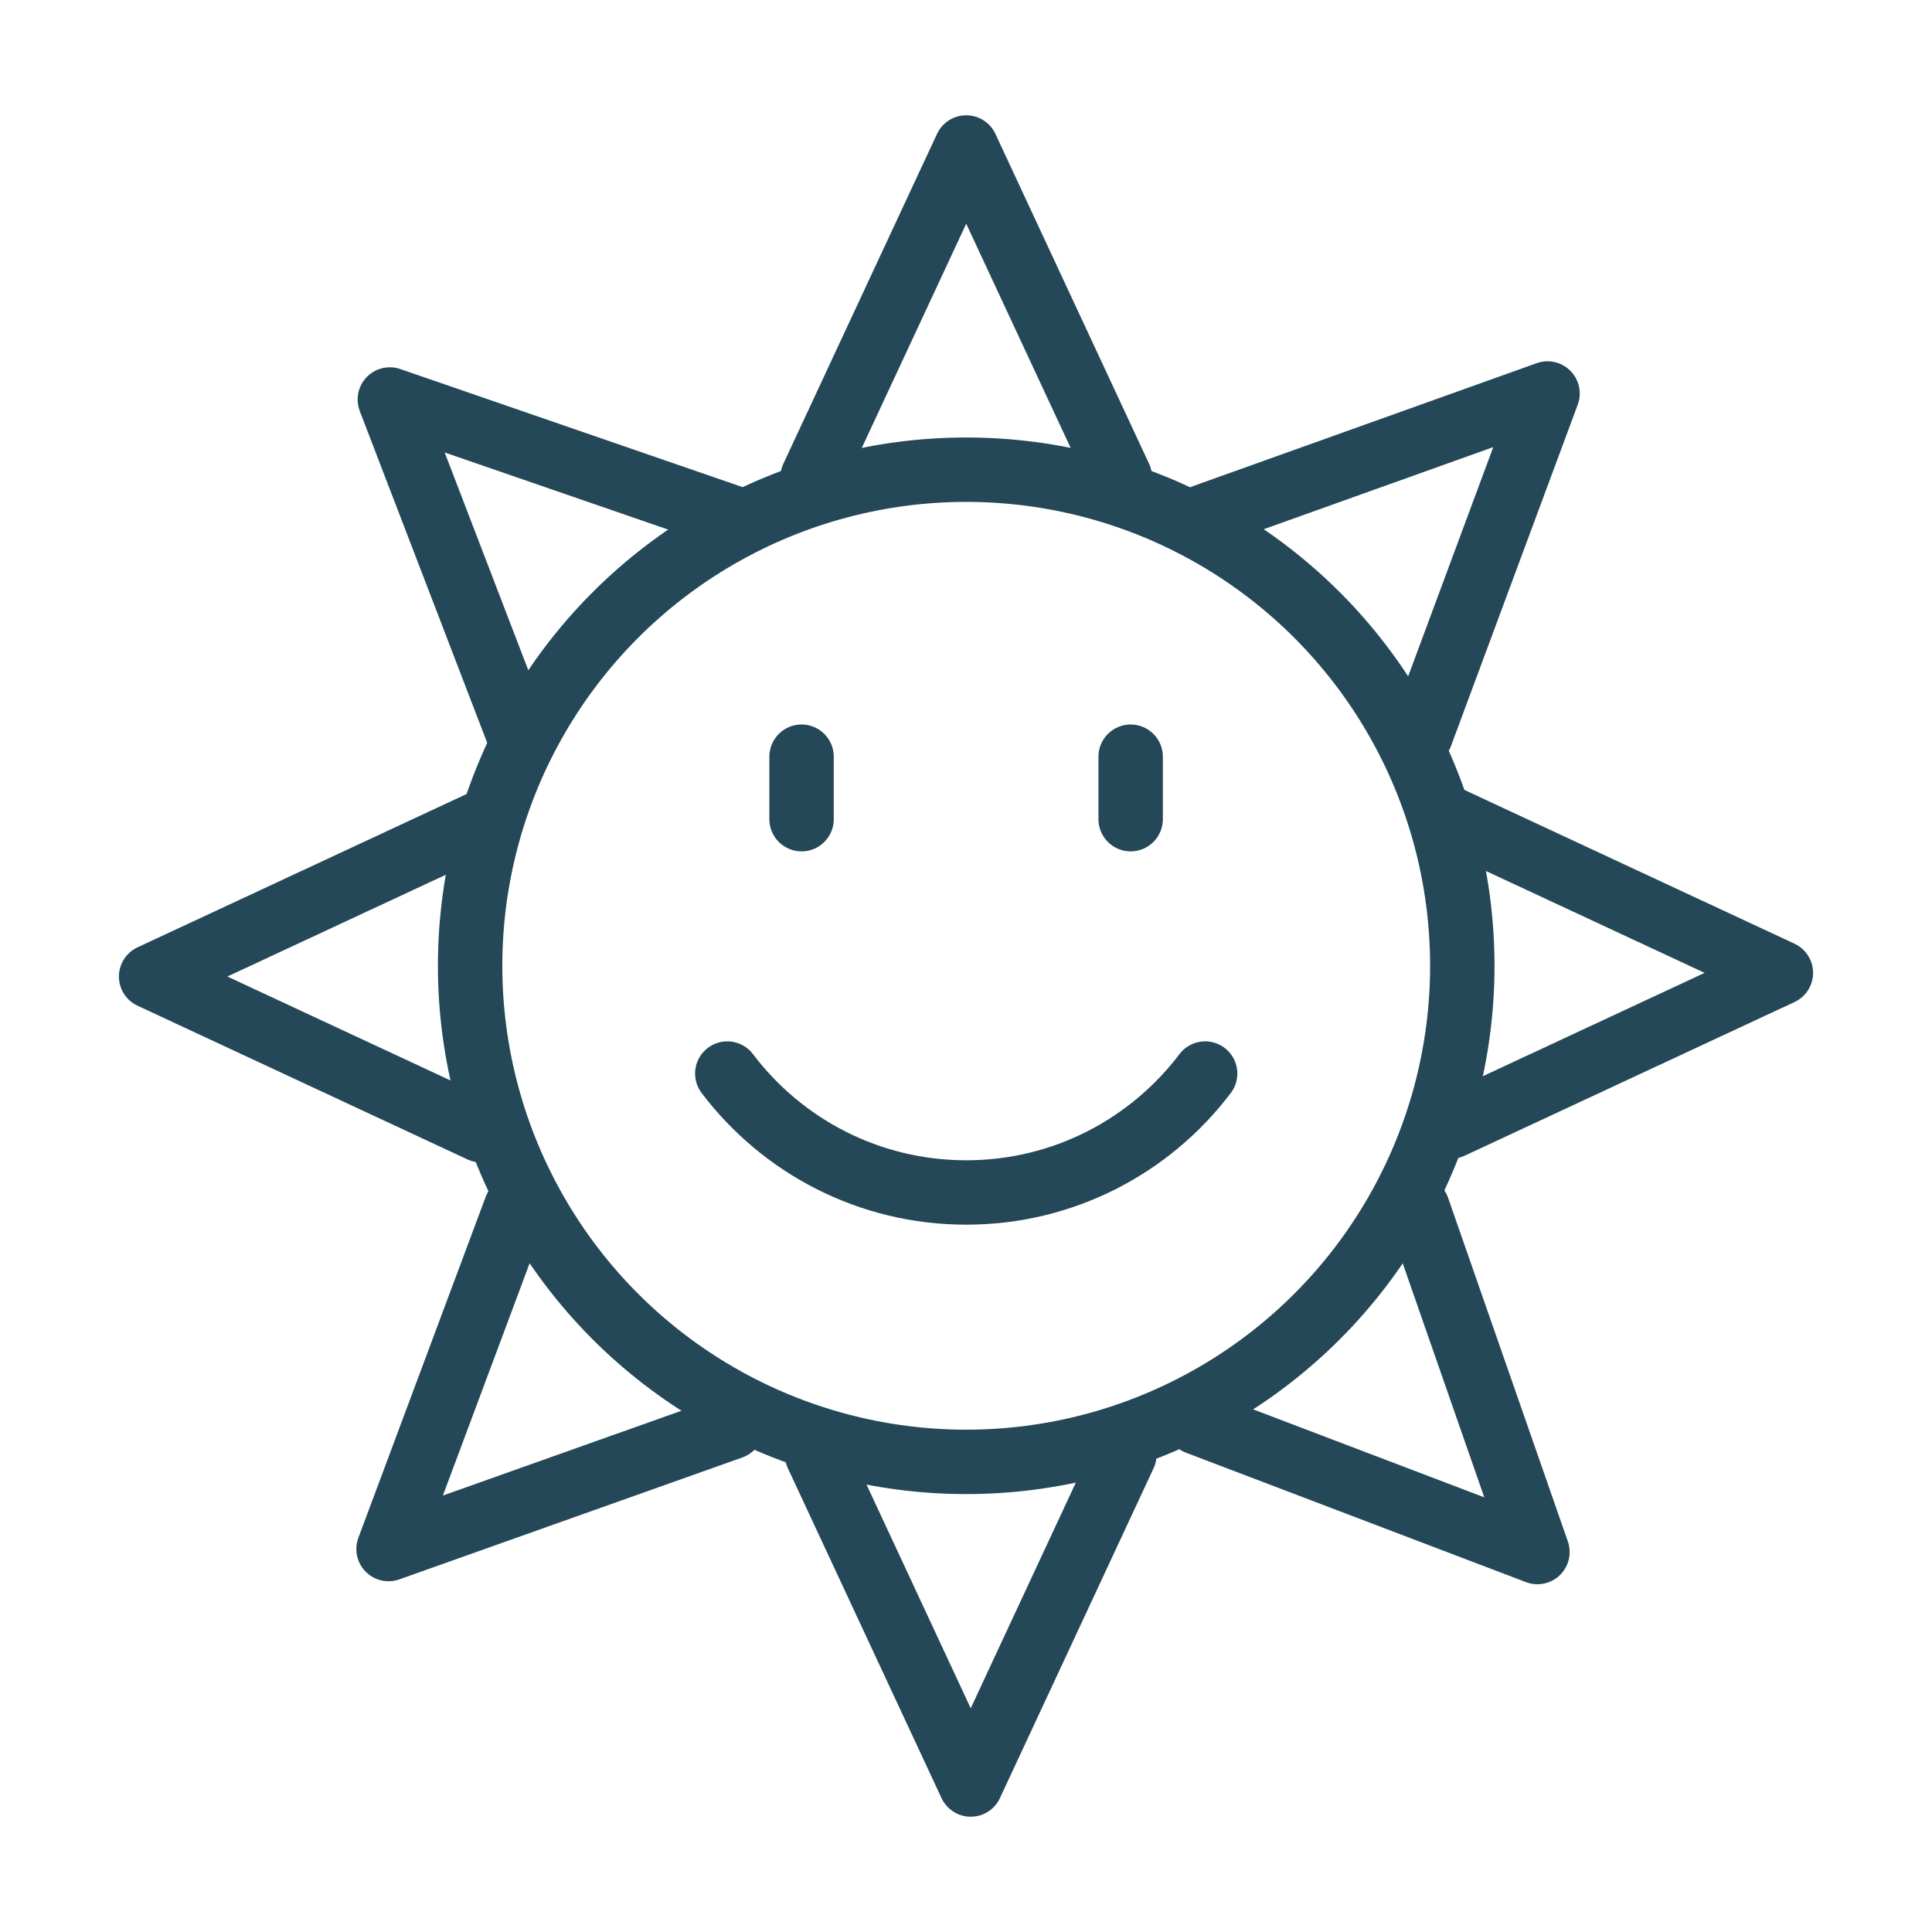
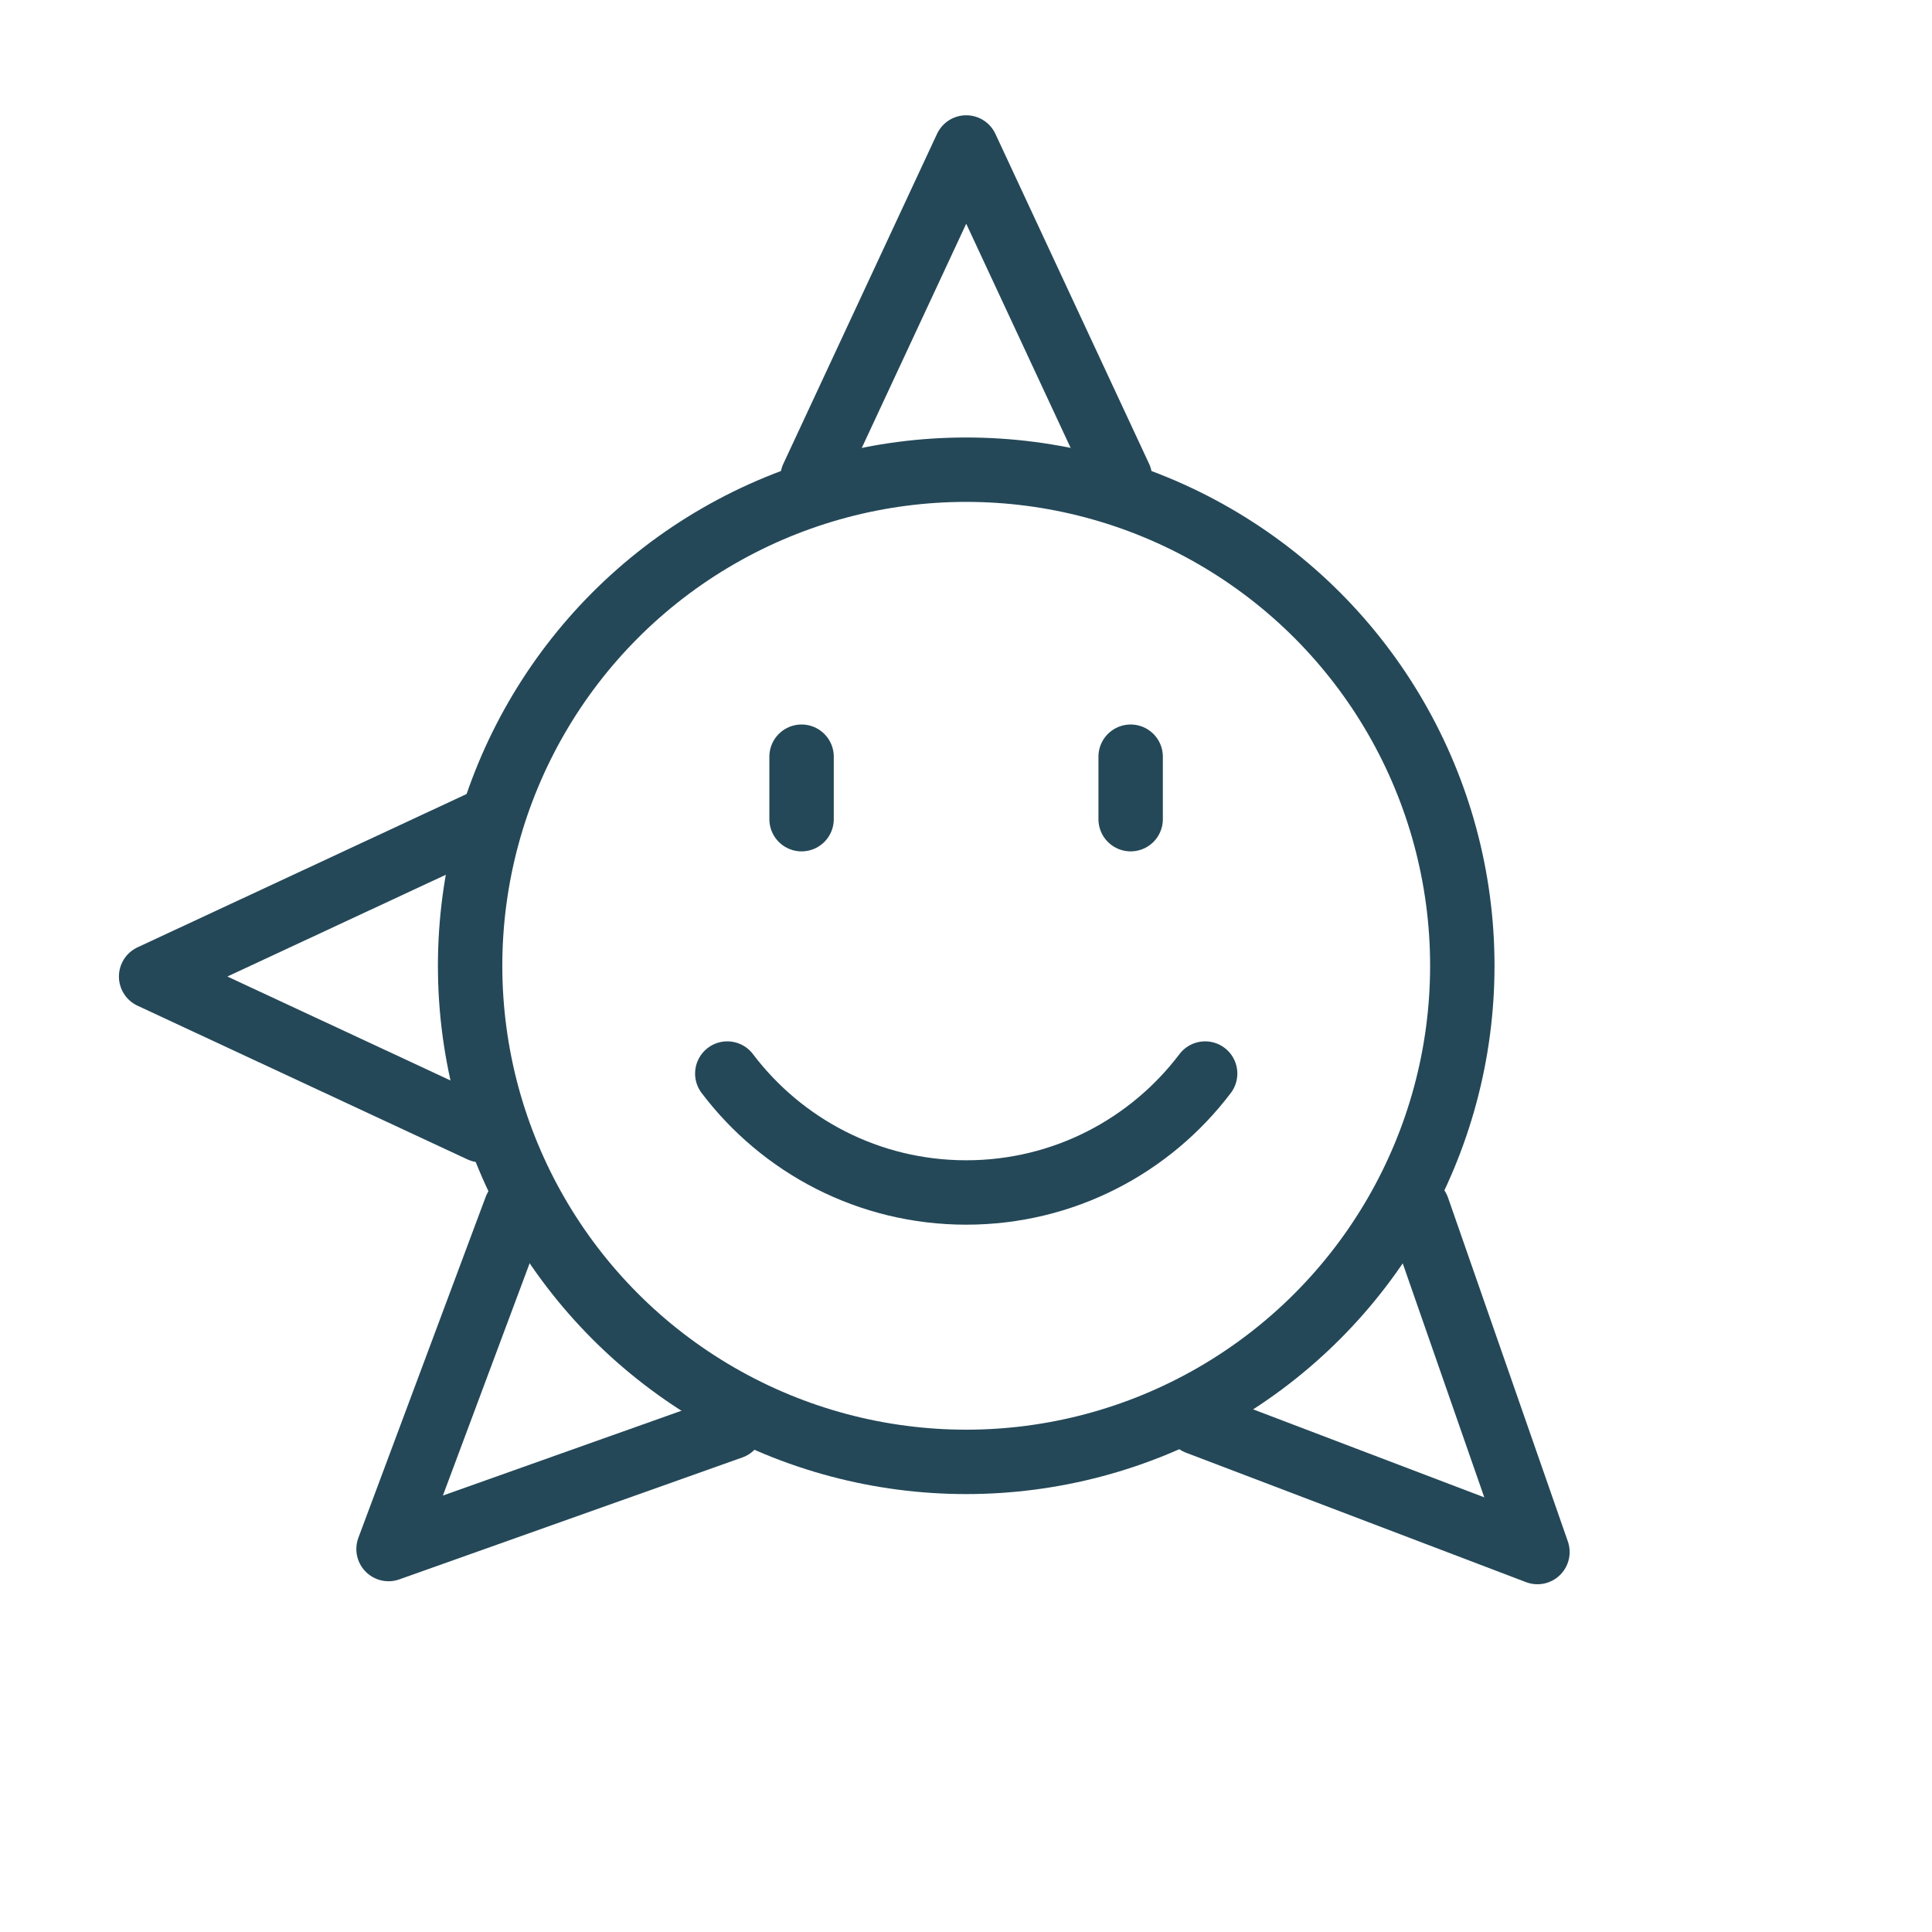
<svg xmlns="http://www.w3.org/2000/svg" viewBox="0 0 90 90" id="Layer_1">
  <defs>
    <style>.cls-1{fill:none;stroke:#244858;stroke-linecap:round;stroke-linejoin:round;stroke-width:3px;}</style>
  </defs>
  <circle r="23.11" cy="44.99" cx="45.01" class="cls-1" />
  <path d="M33.88,50.01c2.55,3.37,6.59,5.54,11.13,5.54s8.58-2.17,11.13-5.54" class="cls-1" />
  <line y2="35.25" x2="37.34" y1="38.16" x1="37.34" class="cls-1" />
  <line y2="35.25" x2="52.67" y1="38.16" x1="52.67" class="cls-1" />
  <path d="M37.85,22.24l7.16-15.37,7.16,15.37" class="cls-1" />
-   <path d="M56.13,24.04l15.96-5.71-5.9,15.89" class="cls-1" />
-   <path d="M67.59,38.16l15.37,7.16-15.37,7.16" class="cls-1" />
-   <path d="M24.24,34.44l-6.08-15.83,16.03,5.53" class="cls-1" />
  <path d="M22.41,52.65l-15.37-7.16,15.37-7.16" class="cls-1" />
  <path d="M34.08,66.48l-15.98,5.68,5.93-15.88" class="cls-1" />
-   <path d="M52.38,67.76l-7.16,15.37-7.16-15.37" class="cls-1" />
  <path d="M66.04,56.29l5.58,16.01-15.84-6.03" class="cls-1" />
</svg>